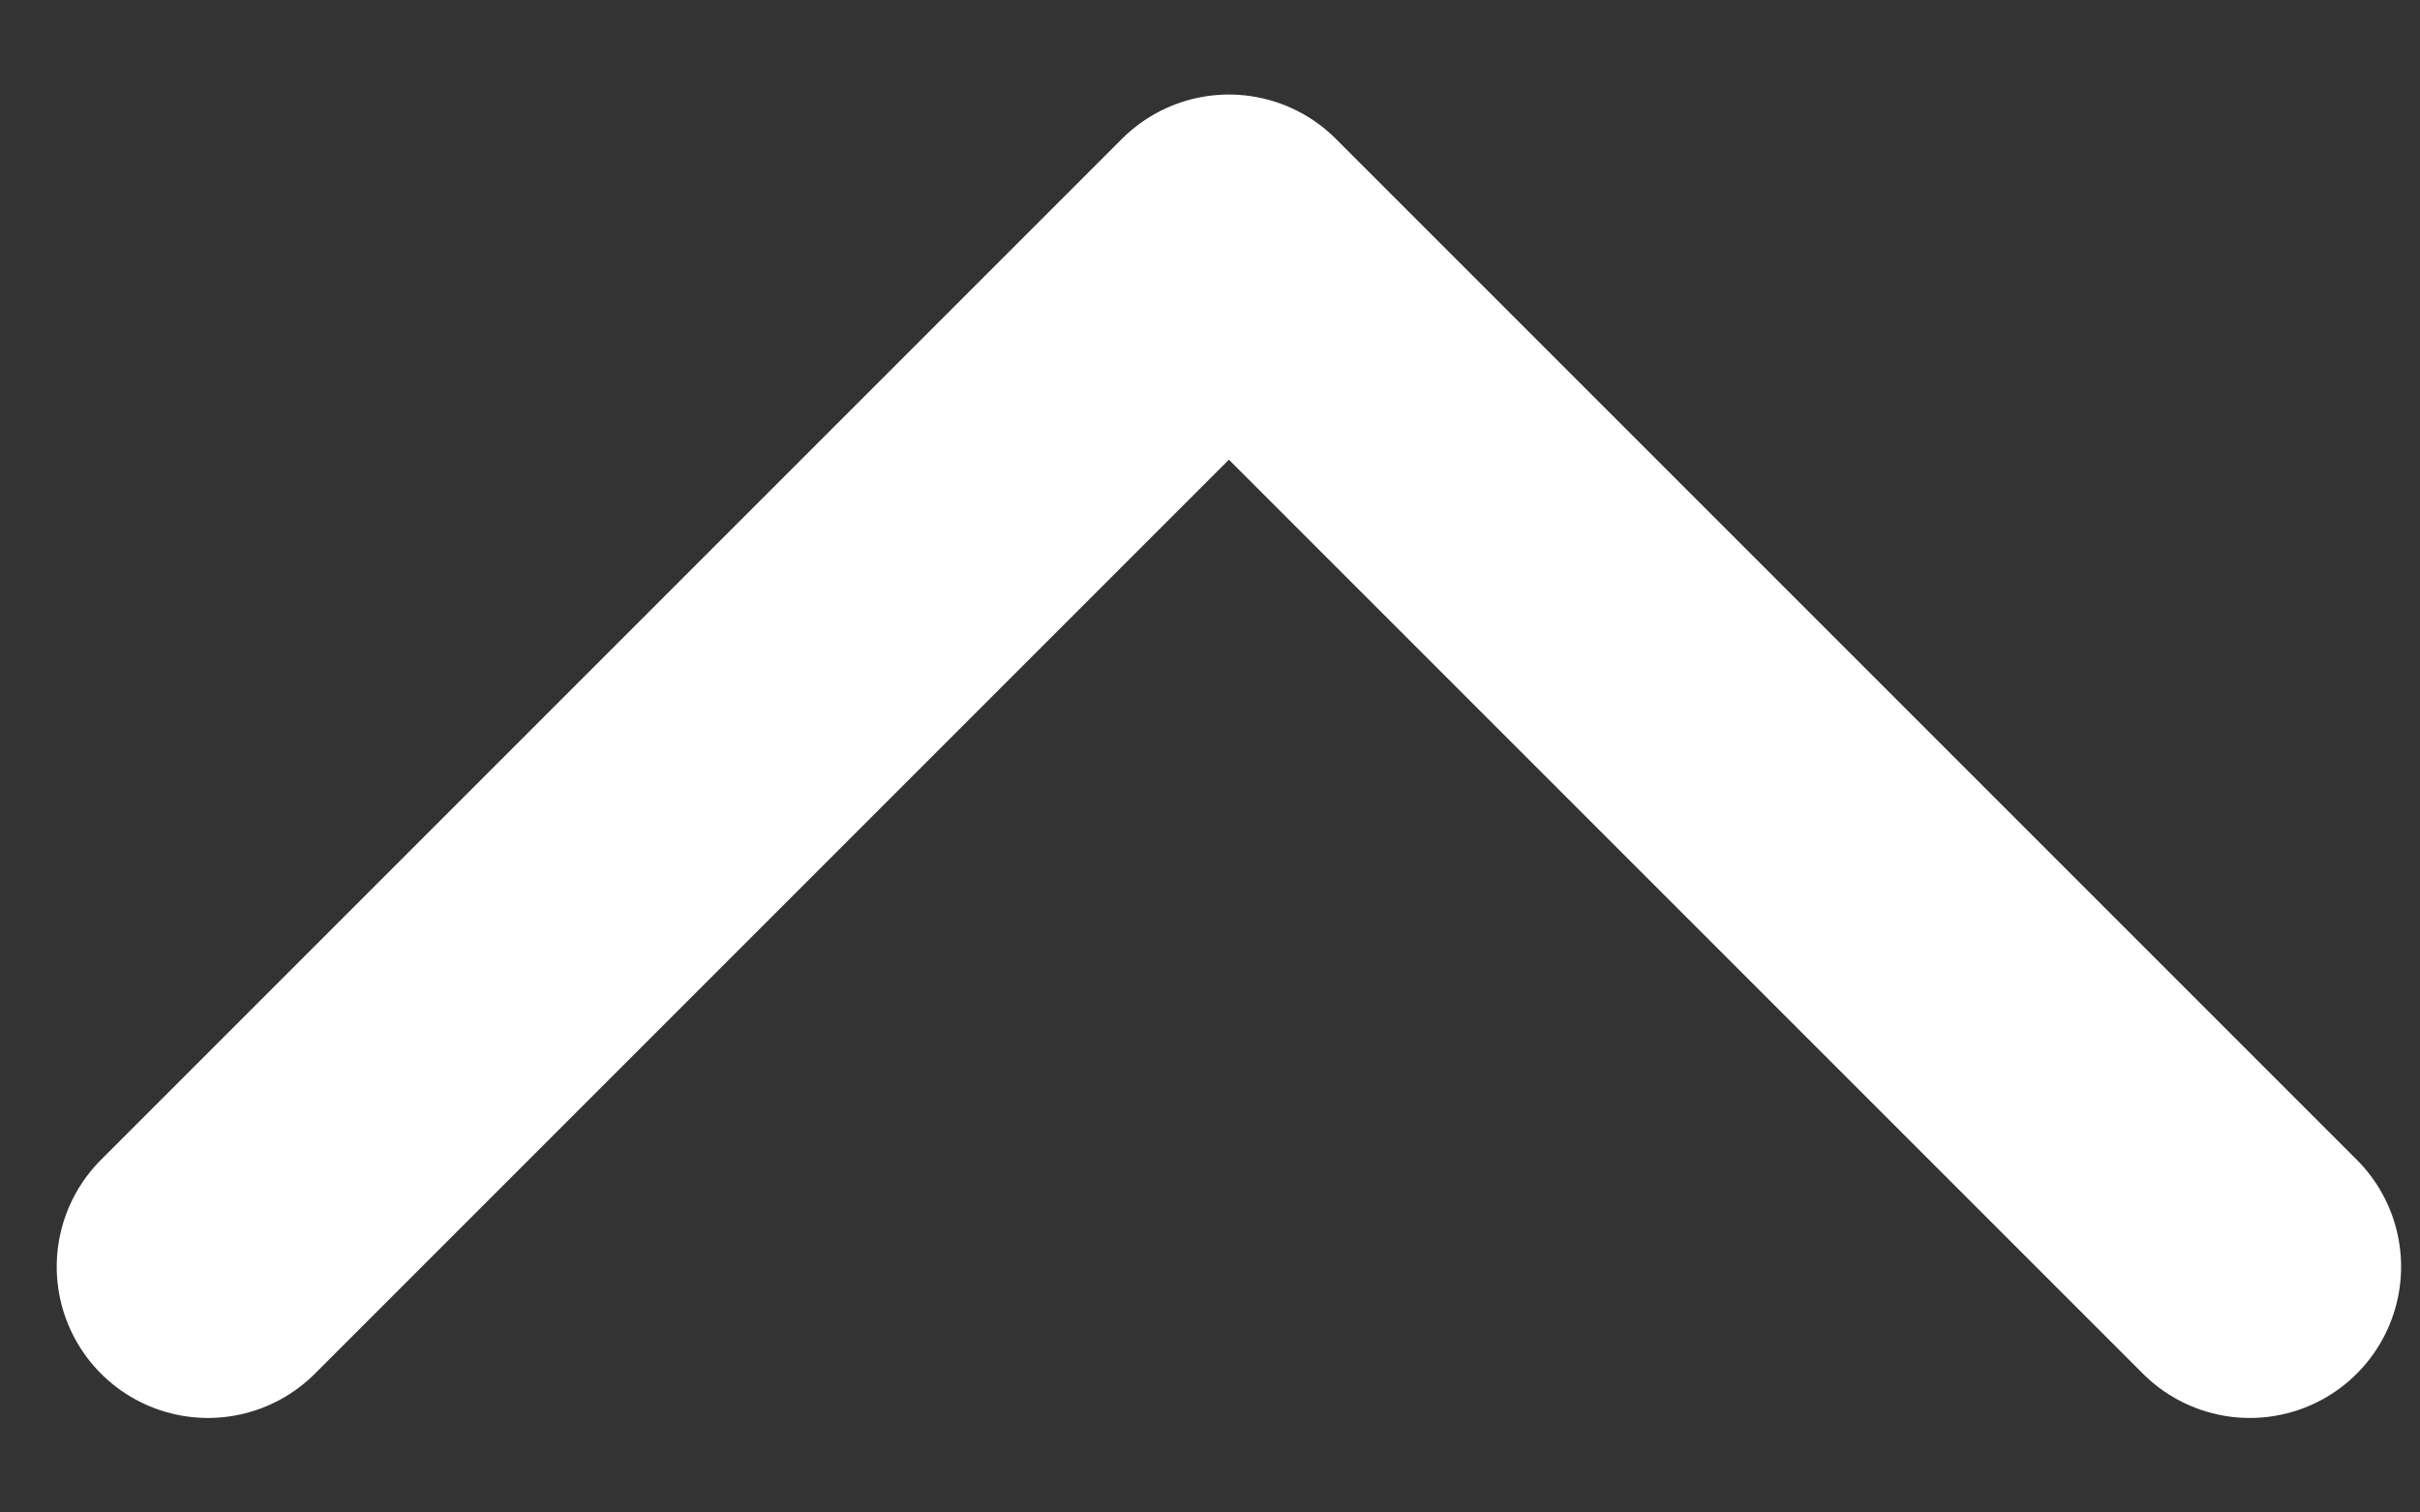
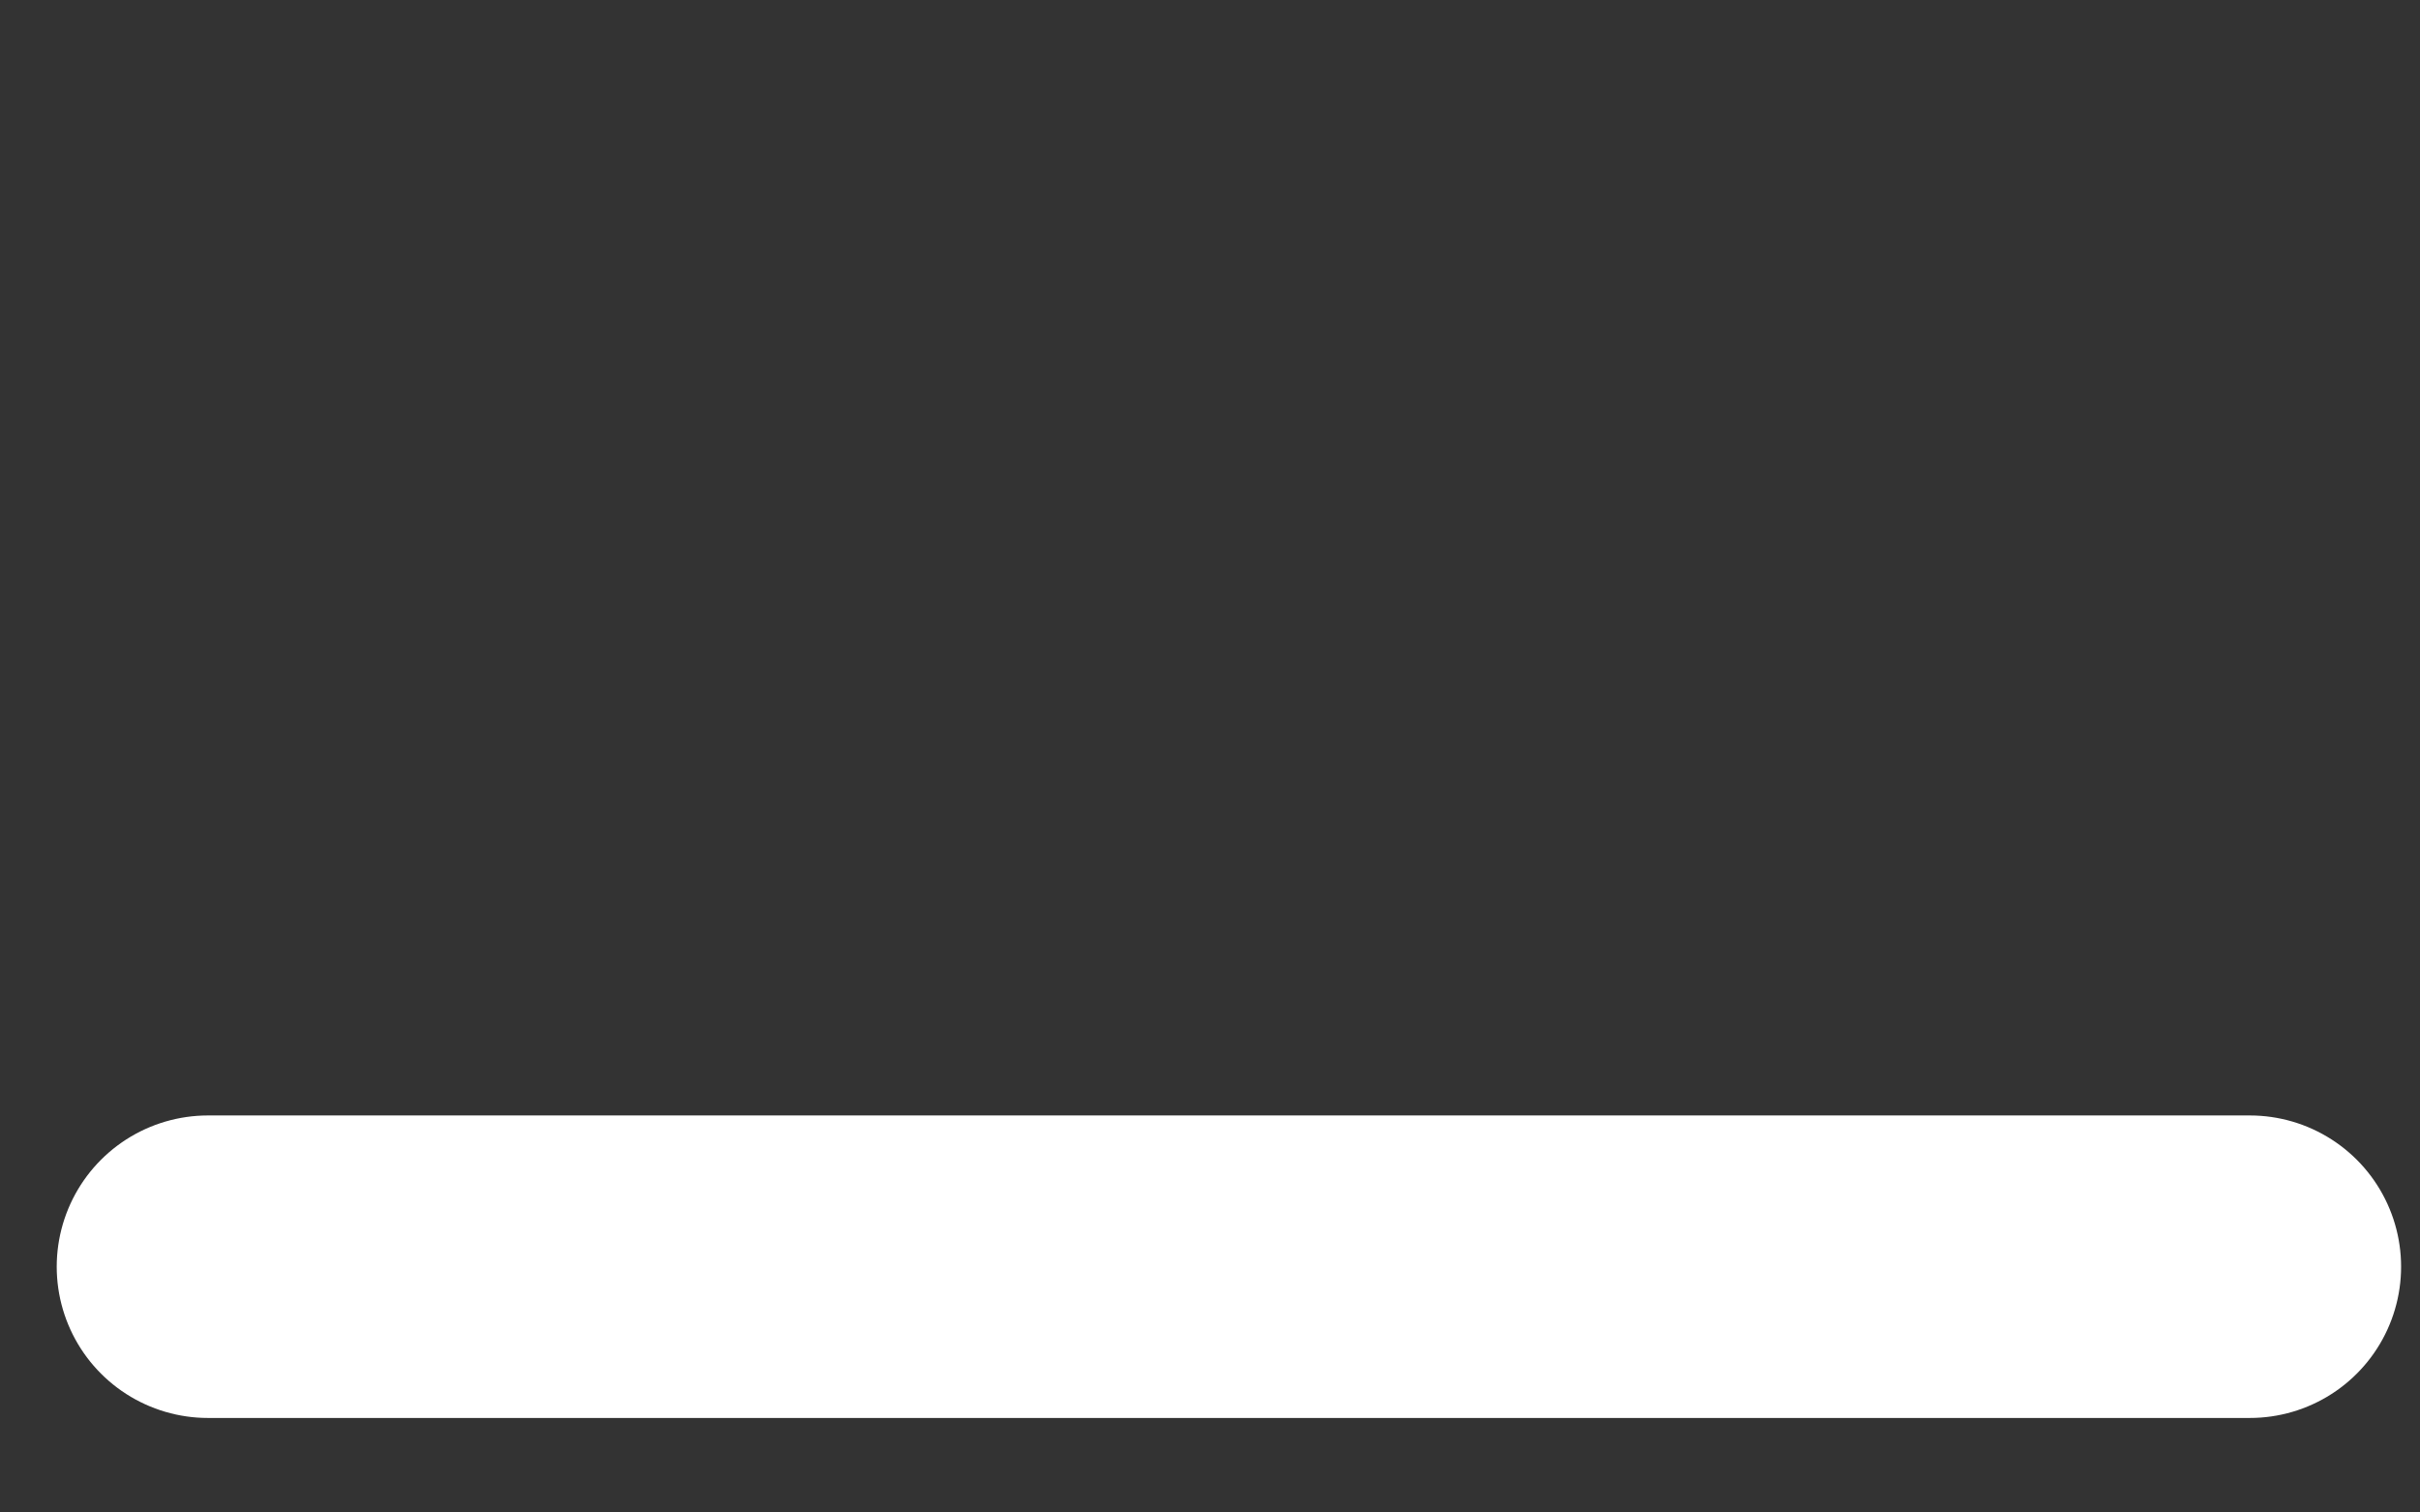
<svg xmlns="http://www.w3.org/2000/svg" width="16" height="10" viewBox="0 0 16 10" fill="none">
  <rect x="0" y="0" width="16" height="10" fill="#333333" stroke="none" />
-   <path d="M1.375 8.375L8.125 1.625L14.875 8.375" stroke="#FFFFFF" stroke-width="2" stroke-linecap="round" stroke-linejoin="round" />
+   <path d="M1.375 8.375L14.875 8.375" stroke="#FFFFFF" stroke-width="2" stroke-linecap="round" stroke-linejoin="round" />
</svg>